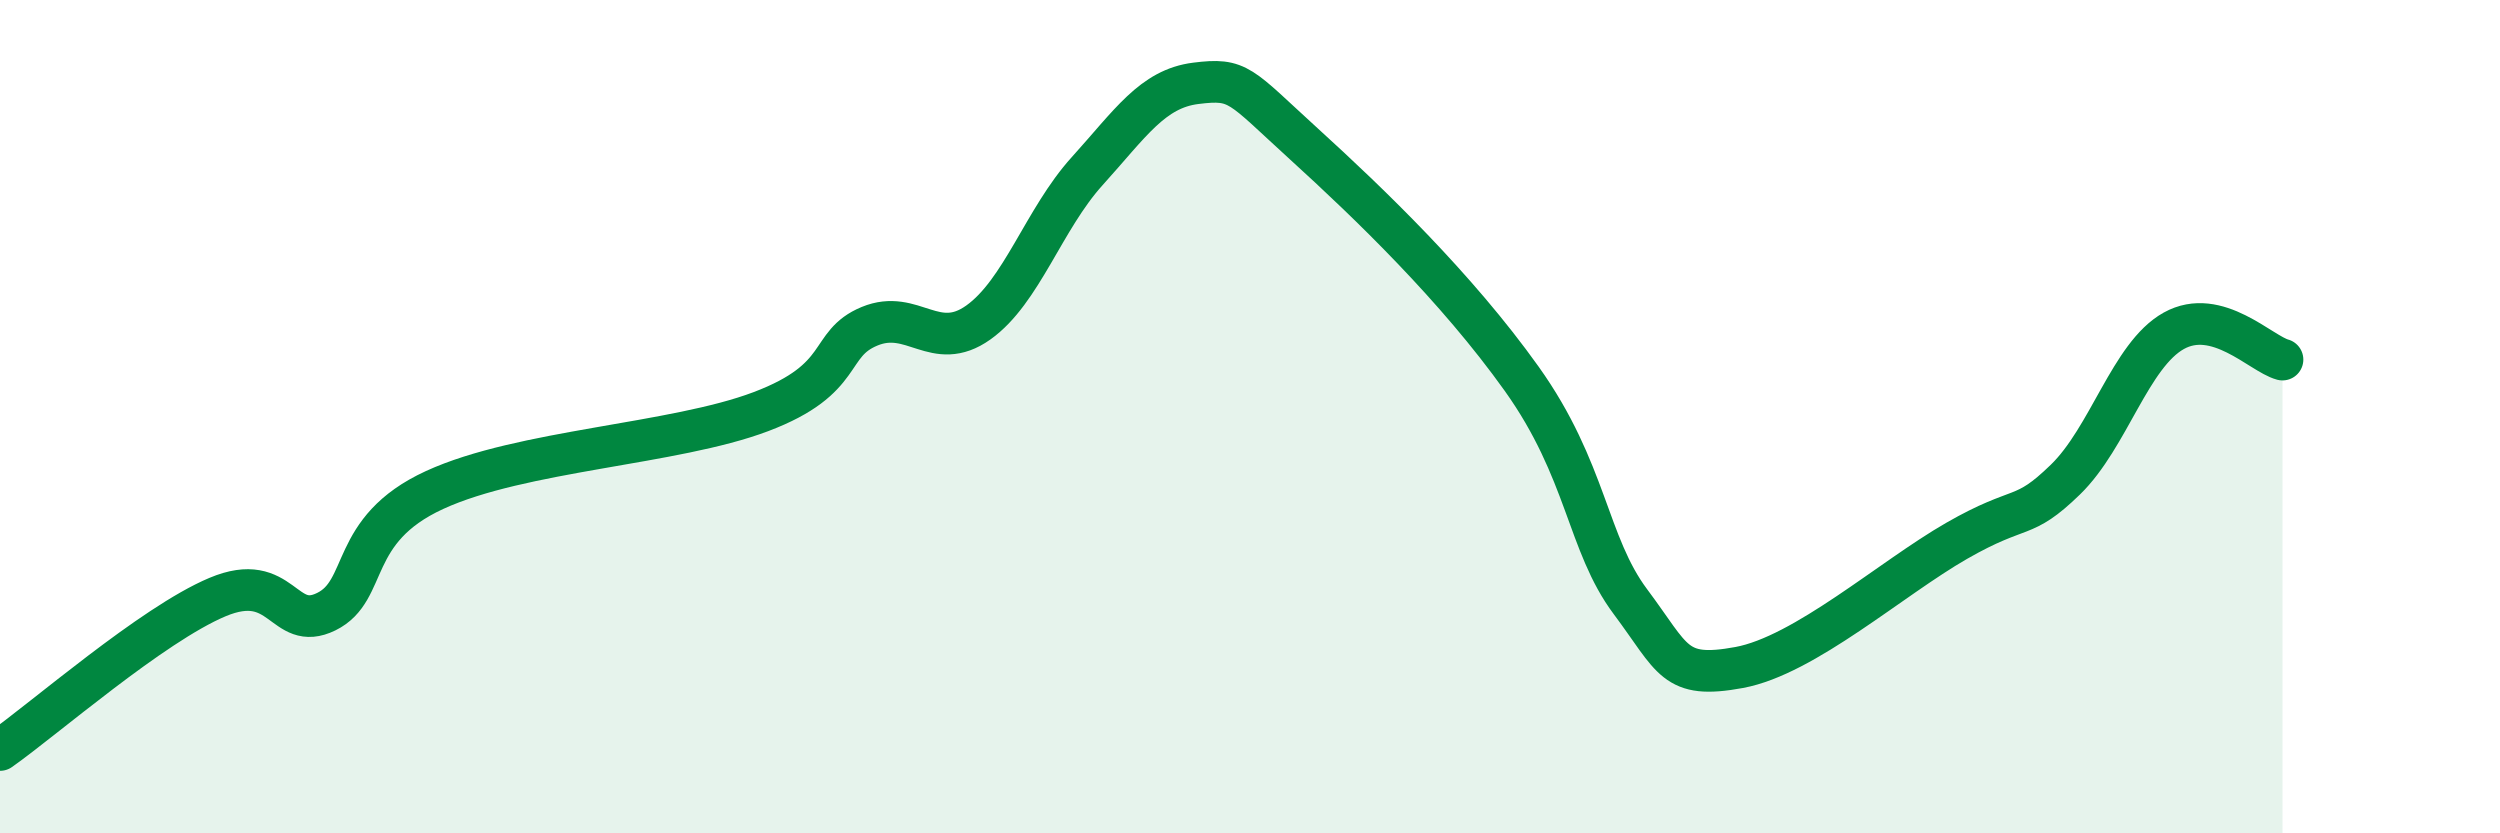
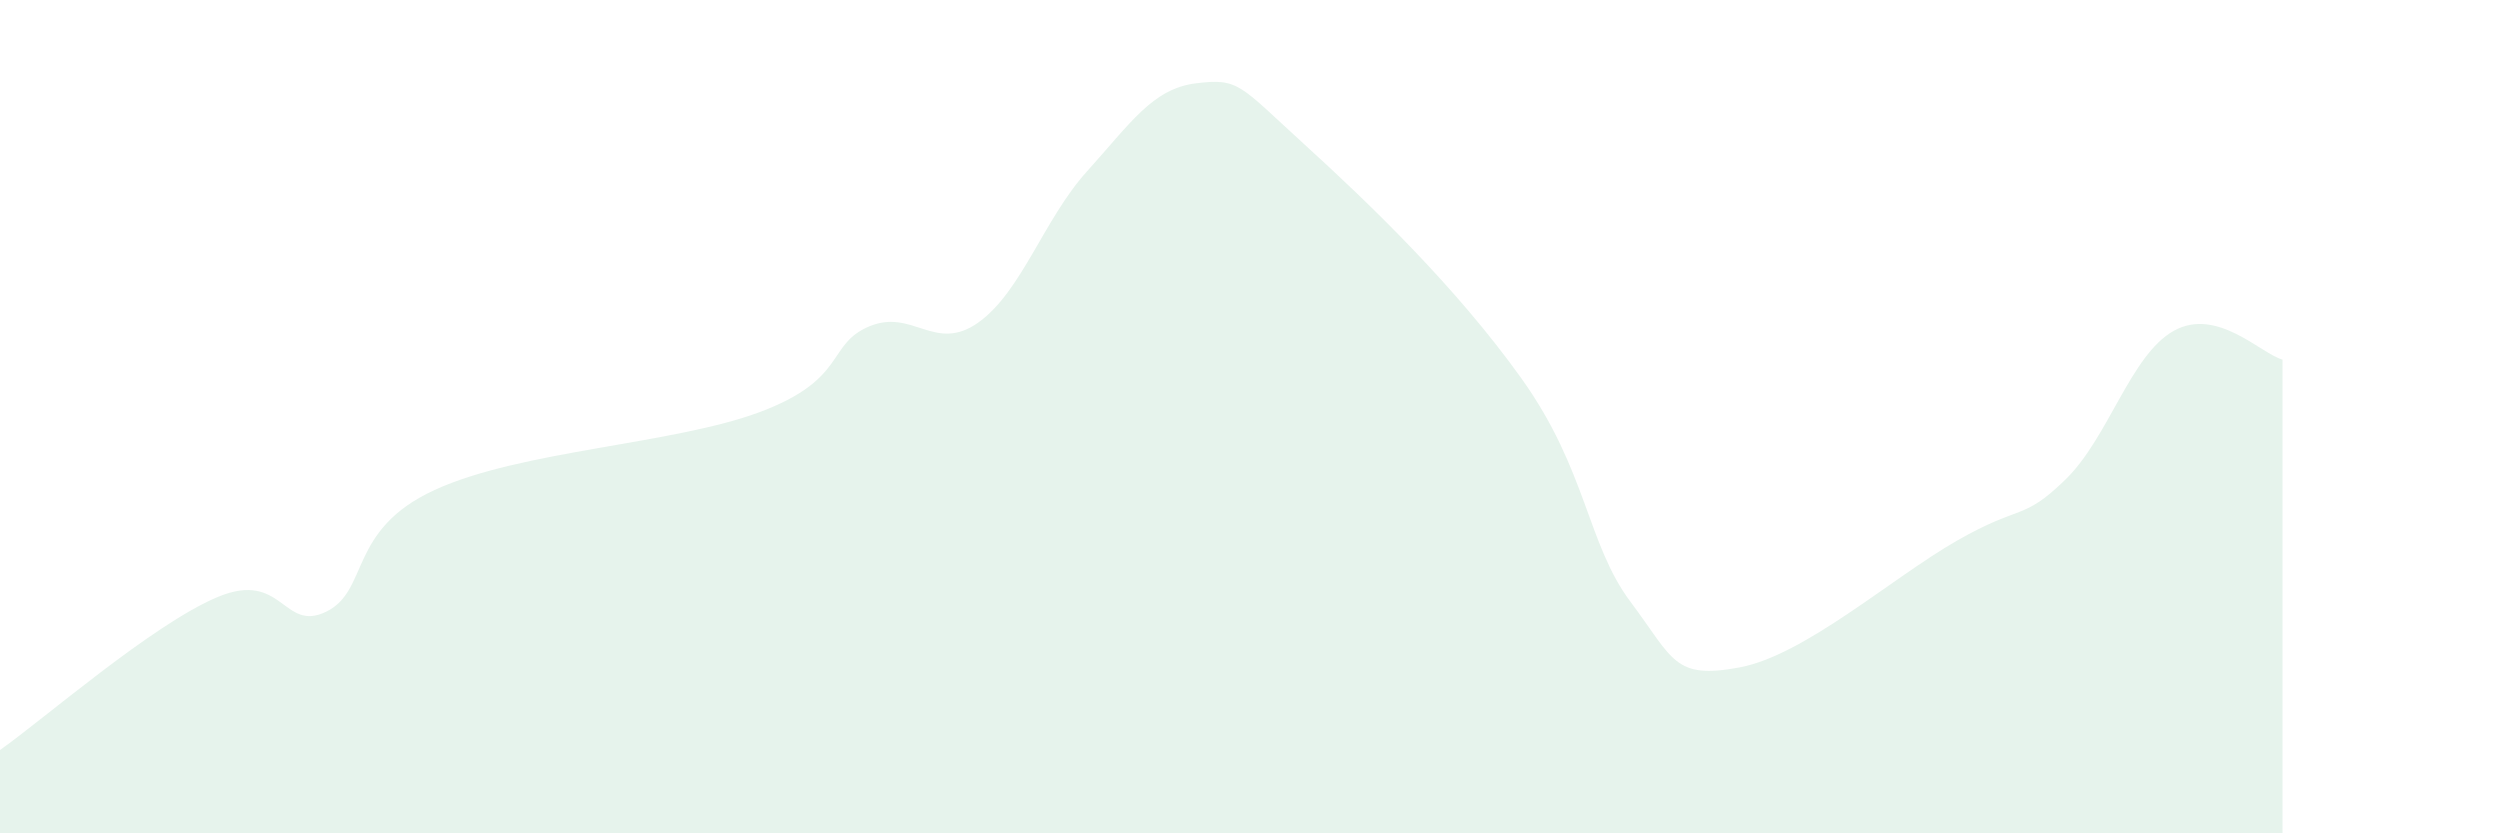
<svg xmlns="http://www.w3.org/2000/svg" width="60" height="20" viewBox="0 0 60 20">
  <path d="M 0,18 C 1.04,17.27 3.65,14.99 5.22,14.33 C 6.79,13.67 6.79,15.19 7.83,14.68 C 8.87,14.17 8.34,12.72 10.43,11.76 C 12.52,10.8 16.17,10.67 18.26,9.88 C 20.35,9.09 19.83,8.26 20.87,7.83 C 21.91,7.4 22.44,8.48 23.48,7.74 C 24.52,7 25.05,5.26 26.09,4.11 C 27.13,2.96 27.66,2.13 28.7,2 C 29.74,1.87 29.74,2.04 31.3,3.46 C 32.86,4.88 34.95,6.89 36.52,9.09 C 38.09,11.29 38.09,13.05 39.13,14.44 C 40.17,15.83 40.17,16.31 41.74,16.02 C 43.31,15.73 45.39,13.88 46.96,12.98 C 48.53,12.08 48.53,12.52 49.57,11.51 C 50.61,10.5 51.13,8.52 52.17,7.94 C 53.21,7.36 54.26,8.49 54.78,8.63L54.78 20L0 20Z" fill="#008740" opacity="0.1" stroke-linecap="round" stroke-linejoin="round" />
-   <path d="M 0,18 C 1.04,17.27 3.65,14.99 5.22,14.33 C 6.79,13.67 6.79,15.19 7.83,14.68 C 8.87,14.17 8.34,12.72 10.43,11.76 C 12.52,10.8 16.17,10.67 18.26,9.88 C 20.35,9.09 19.83,8.26 20.87,7.83 C 21.91,7.4 22.44,8.48 23.48,7.74 C 24.52,7 25.05,5.26 26.09,4.11 C 27.13,2.96 27.66,2.13 28.7,2 C 29.74,1.87 29.74,2.04 31.3,3.46 C 32.86,4.88 34.95,6.89 36.52,9.09 C 38.09,11.29 38.09,13.05 39.13,14.44 C 40.17,15.83 40.17,16.31 41.74,16.02 C 43.31,15.73 45.39,13.88 46.96,12.98 C 48.53,12.08 48.53,12.52 49.57,11.51 C 50.61,10.5 51.13,8.52 52.17,7.94 C 53.21,7.36 54.26,8.49 54.78,8.63" stroke="#008740" stroke-width="1" fill="none" stroke-linecap="round" stroke-linejoin="round" />
</svg>